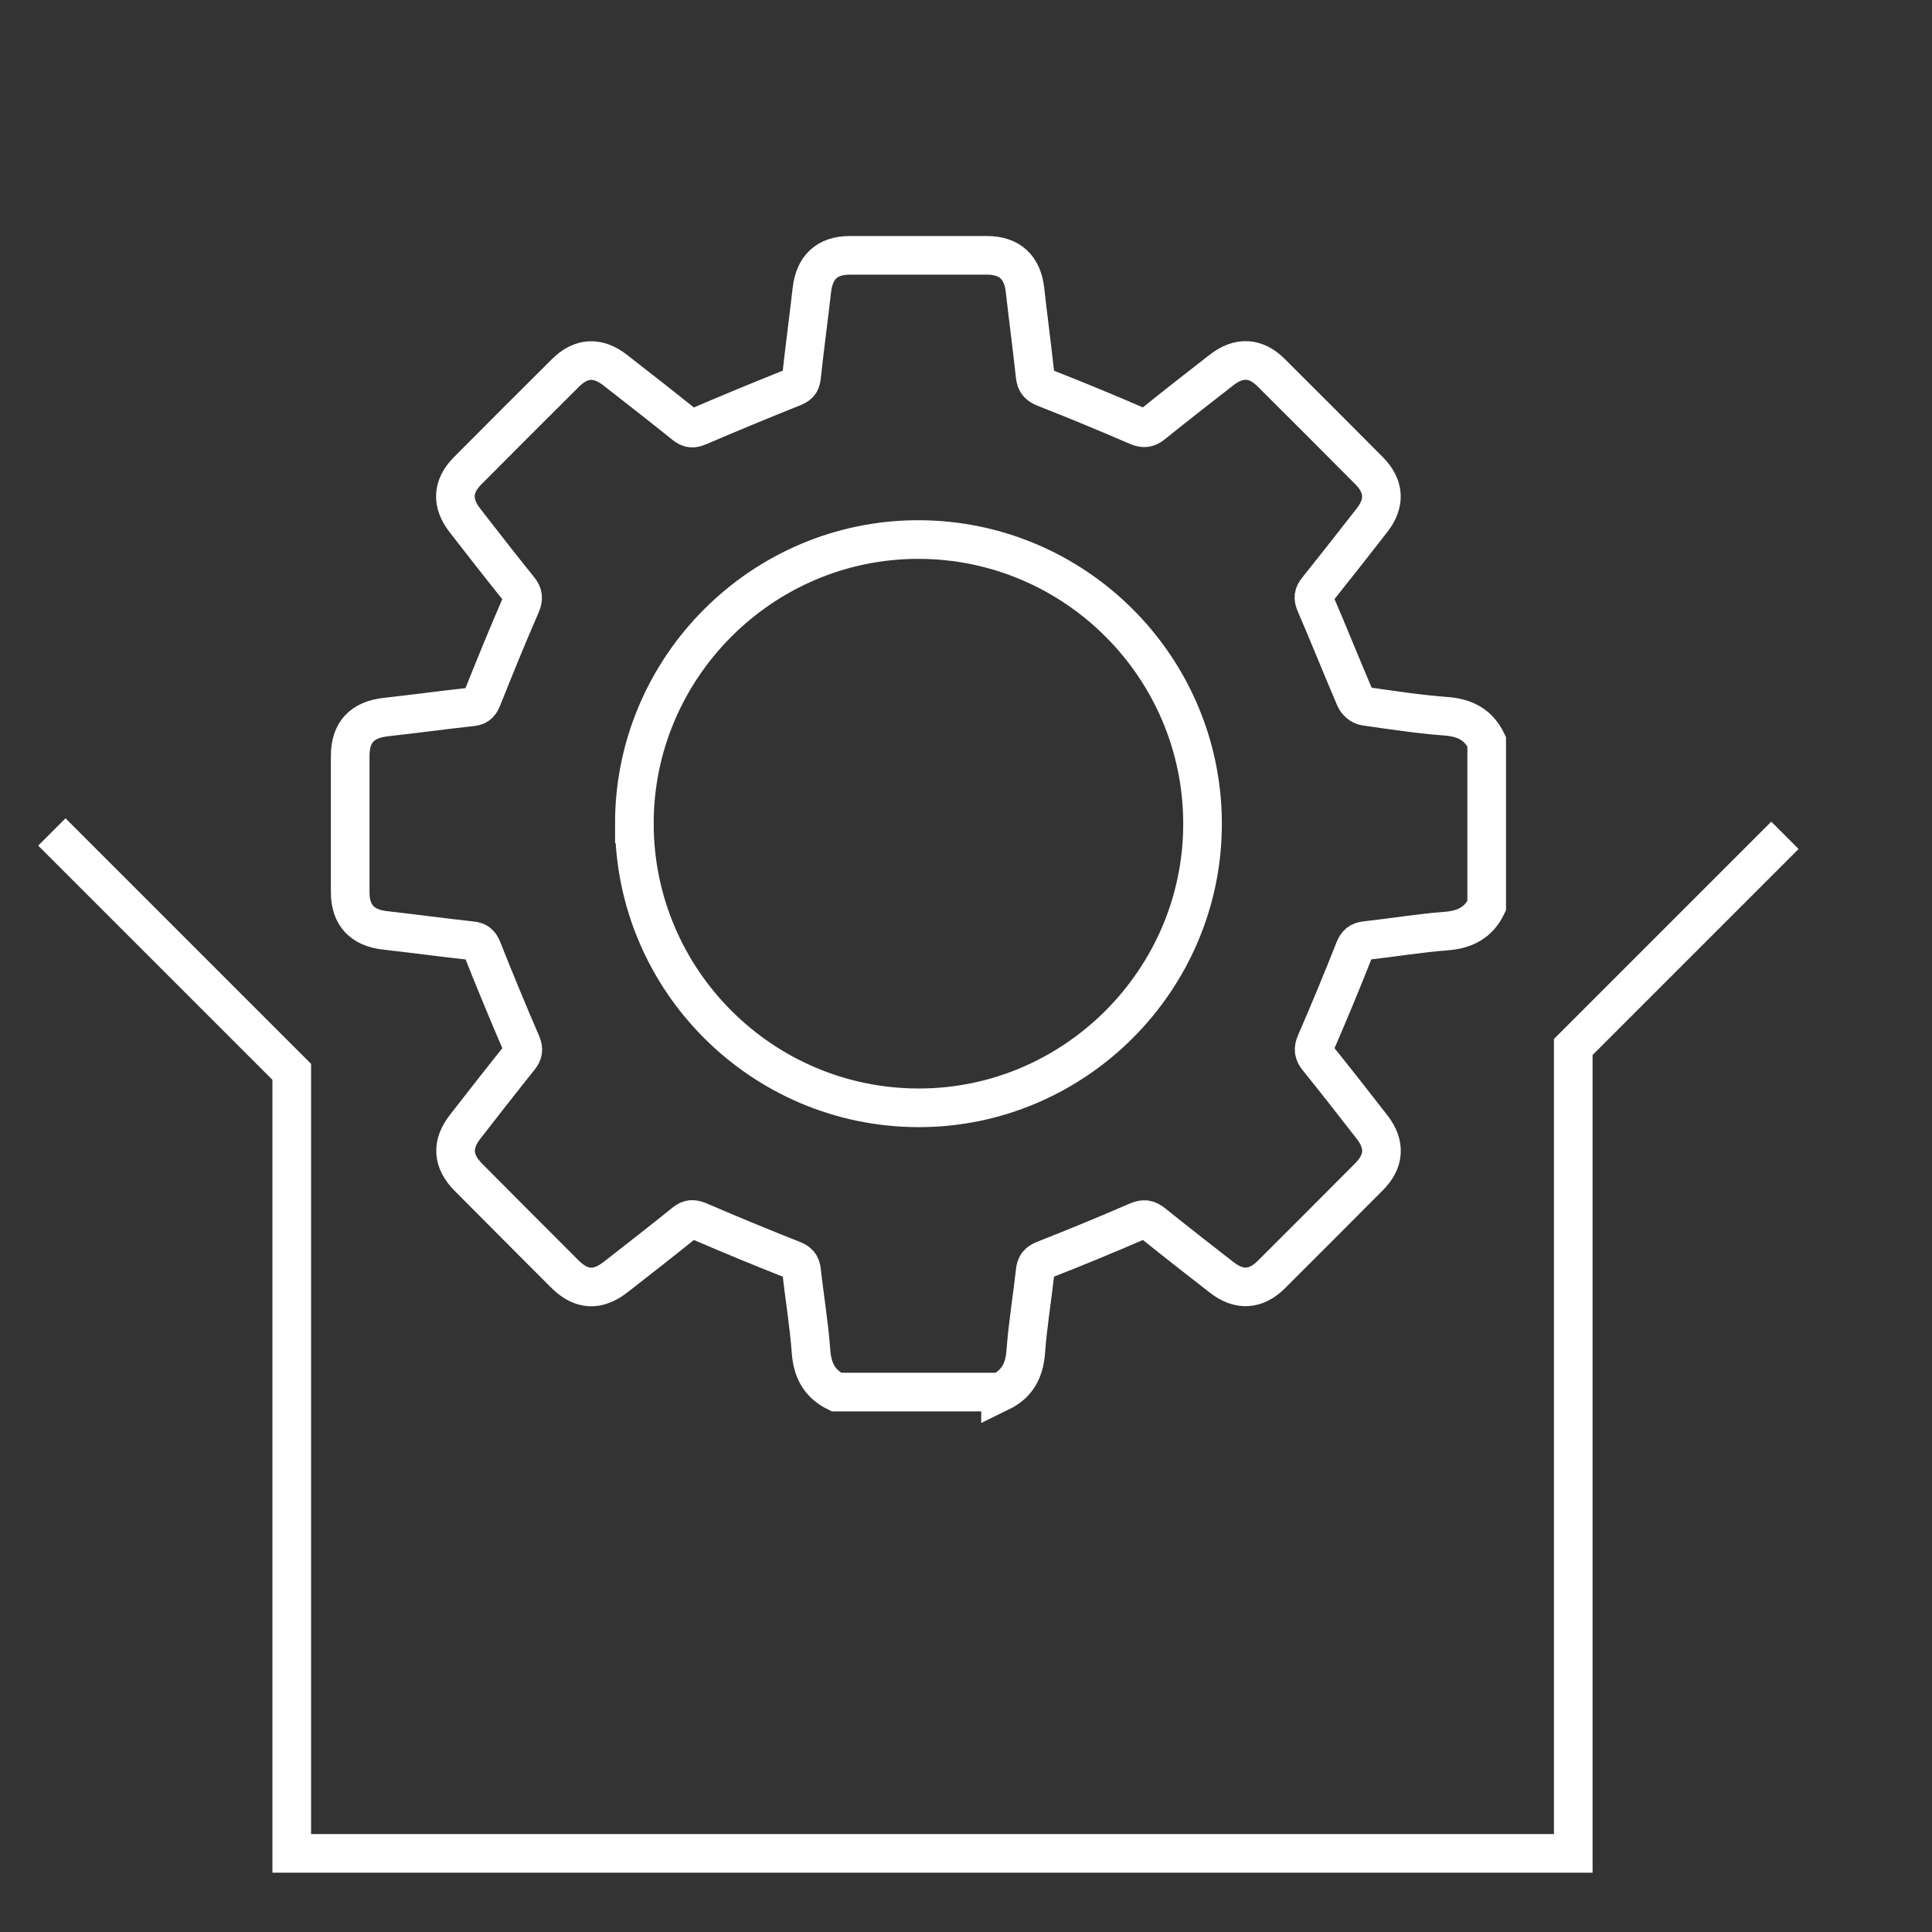
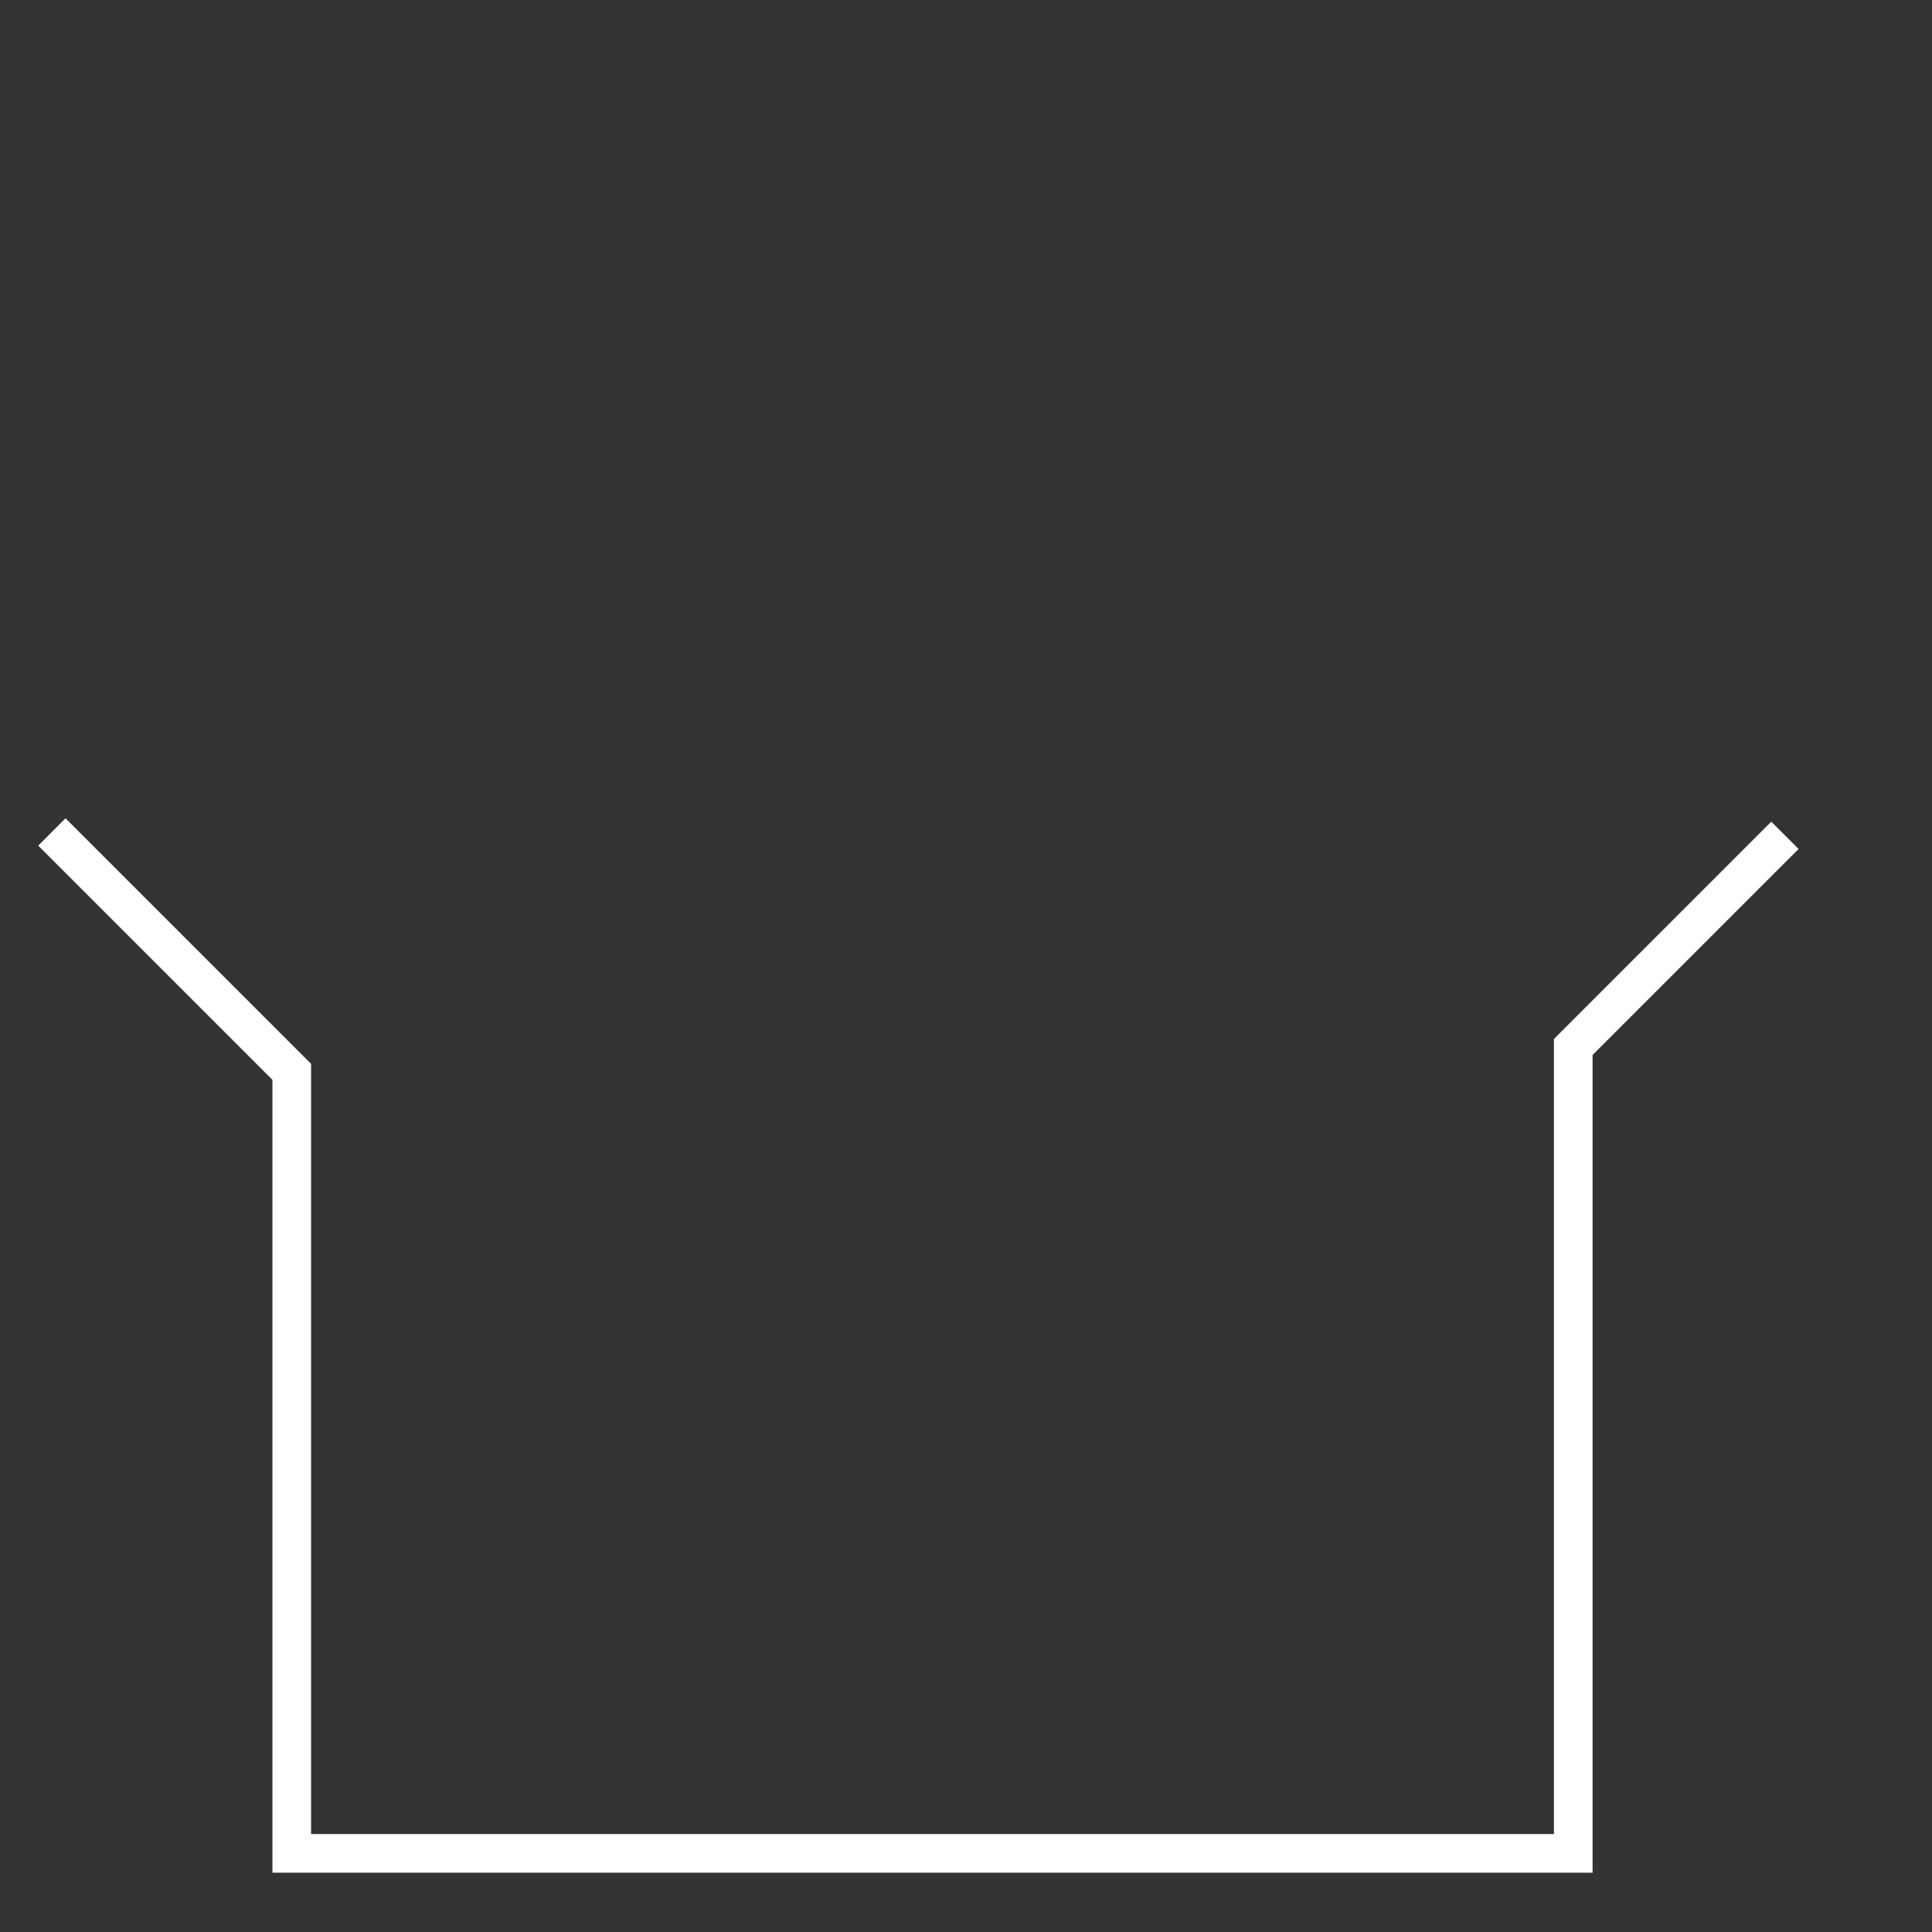
<svg xmlns="http://www.w3.org/2000/svg" id="Layer_1" viewBox="0 0 150 150">
  <rect x="0" y="0" width="150" height="150" fill="#333333" stroke="none" />
  <defs>
    <style>.cls-1{fill:none;stroke:#fff;stroke-miterlimit:10;stroke-width:3px;}</style>
  </defs>
-   <path class="cls-1" d="M77.682,108.078h-12.753c-1.307-.646-1.857-1.695-1.962-3.155-.15-2.087-.503-4.158-.73-6.24-.055-.502-.253-.698-.723-.883-2.421-.953-4.826-1.951-7.217-2.979-.455-.196-.746-.216-1.147,.108-1.763,1.426-3.554,2.818-5.341,4.214-1.424,1.111-2.689,1.035-3.968-.243-2.498-2.497-4.992-4.999-7.481-7.504-1.23-1.238-1.312-2.543-.251-3.907,1.393-1.79,2.786-3.58,4.205-5.349,.306-.382,.364-.66,.156-1.14-1.046-2.415-2.047-4.849-3.02-7.294-.173-.435-.353-.619-.828-.67-2.253-.245-4.499-.552-6.751-.806-1.751-.198-2.68-1.187-2.682-2.943-.004-3.532-.003-7.065-0-10.597,.001-1.847,.926-2.815,2.792-3.02,2.224-.245,4.442-.552,6.666-.791,.491-.053,.64-.28,.807-.699,.963-2.418,1.949-4.828,2.984-7.216,.216-.498,.196-.801-.14-1.218-1.423-1.765-2.815-3.557-4.206-5.347-1.045-1.344-.978-2.648,.21-3.843,2.531-2.546,5.068-5.084,7.614-7.615,1.197-1.19,2.499-1.256,3.841-.21,1.811,1.412,3.622,2.825,5.412,4.263,.367,.295,.637,.302,1.071,.116,2.418-1.039,4.85-2.043,7.293-3.02,.42-.168,.641-.318,.694-.81,.241-2.254,.551-4.5,.804-6.753,.198-1.766,1.177-2.7,2.925-2.702,3.561-.004,7.121-.004,10.681-0,1.756,.002,2.749,.935,2.944,2.685,.248,2.224,.55,4.443,.787,6.668,.057,.536,.278,.746,.772,.941,2.395,.943,4.775,1.925,7.137,2.948,.493,.214,.799,.21,1.219-.129,1.764-1.425,3.554-2.818,5.343-4.211,1.347-1.049,2.653-.987,3.843,.197,2.544,2.532,5.081,5.072,7.611,7.618,1.196,1.203,1.272,2.51,.235,3.84-1.412,1.811-2.827,3.621-4.263,5.412-.289,.36-.325,.624-.134,1.067,1.052,2.443,2.039,4.915,3.087,7.36,.114,.266,.462,.568,.737,.607,2.101,.304,4.205,.624,6.319,.783,1.455,.109,2.511,.647,3.152,1.962v12.755c-.639,1.318-1.701,1.85-3.152,1.96-2.085,.158-4.155,.508-6.235,.737-.498,.055-.702,.241-.889,.715-.954,2.42-1.949,4.825-2.987,7.21-.22,.505-.174,.805,.156,1.215,1.423,1.764,2.817,3.552,4.209,5.341,1.043,1.34,.969,2.641-.221,3.839-2.529,2.545-5.063,5.085-7.605,7.617-1.193,1.188-2.505,1.26-3.841,.22-1.789-1.392-3.578-2.784-5.343-4.206-.411-.331-.713-.37-1.216-.152-2.386,1.035-4.792,2.027-7.213,2.977-.476,.187-.661,.394-.716,.889-.229,2.081-.579,4.151-.731,6.237-.107,1.455-.647,2.51-1.96,3.151Zm-28.43-44.112c.019,12.138,9.89,22.015,22.032,22.045,12.139,.03,22.098-9.929,22.081-22.08-.017-12.138-9.89-22.016-22.03-22.041-12.148-.026-22.102,9.925-22.083,22.076Z" />
  <polyline class="cls-1" points="4.027 64.593 22.652 83.218 22.652 143.897 122.147 143.897 122.147 81.288 138.582 64.854" />
</svg>